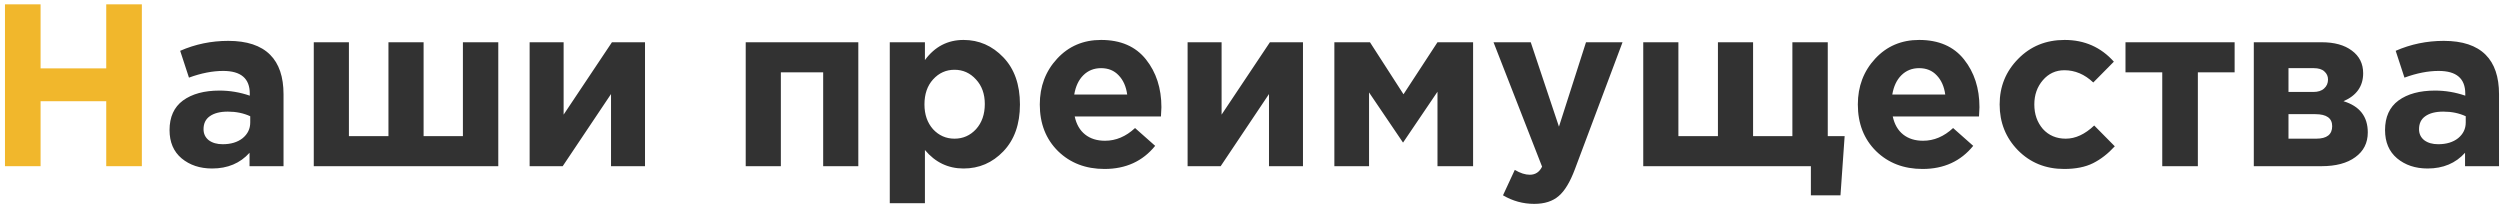
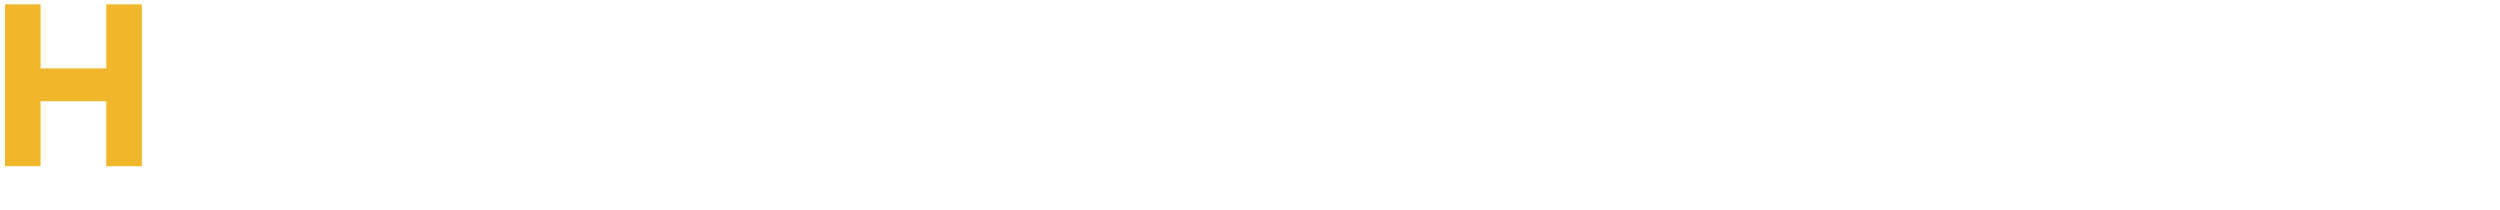
<svg xmlns="http://www.w3.org/2000/svg" width="346" height="29" viewBox="0 0 346 29" fill="none">
  <path d="M0.688 23V0.6H5.616V9.464H14.704V0.6H19.632V23H14.704V14.008H5.616V23H0.688Z" fill="#F1B72C" />
-   <path d="M29.352 23.32C27.667 23.32 26.259 22.851 25.128 21.912C24.019 20.973 23.465 19.672 23.465 18.008C23.465 16.195 24.083 14.829 25.32 13.912C26.579 12.995 28.265 12.536 30.377 12.536C31.806 12.536 33.203 12.771 34.569 13.24V12.952C34.569 10.861 33.342 9.816 30.889 9.816C29.416 9.816 27.838 10.125 26.152 10.744L24.936 7.032C27.027 6.115 29.246 5.656 31.593 5.656C34.174 5.656 36.105 6.296 37.385 7.576C38.622 8.813 39.24 10.637 39.24 13.048V23H34.536V21.144C33.235 22.595 31.507 23.32 29.352 23.32ZM30.825 19.96C31.955 19.96 32.873 19.683 33.577 19.128C34.281 18.552 34.633 17.827 34.633 16.952V16.088C33.715 15.661 32.681 15.448 31.529 15.448C30.462 15.448 29.63 15.661 29.032 16.088C28.456 16.493 28.169 17.091 28.169 17.88C28.169 18.52 28.414 19.032 28.904 19.416C29.395 19.779 30.035 19.96 30.825 19.96ZM68.962 5.848V23H43.426V5.848H48.29V18.84H53.762V5.848H58.626V18.84H64.066V5.848H68.962ZM89.269 5.848V23H84.565V13.016L77.877 23H73.301V5.848H78.005V15.864L84.693 5.848H89.269ZM118.791 5.848V23H113.927V10.008H108.071V23H103.207V5.848H118.791ZM123.145 28.12V5.848H128.009V8.312C129.374 6.456 131.155 5.528 133.353 5.528C135.486 5.528 137.321 6.328 138.857 7.928C140.393 9.528 141.161 11.704 141.161 14.456C141.161 17.187 140.393 19.352 138.857 20.952C137.342 22.531 135.507 23.32 133.353 23.32C131.219 23.32 129.438 22.467 128.009 20.76V28.12H123.145ZM129.129 17.88C129.939 18.755 130.931 19.192 132.105 19.192C133.278 19.192 134.27 18.755 135.081 17.88C135.891 16.984 136.297 15.821 136.297 14.392C136.297 13.005 135.891 11.875 135.081 11C134.27 10.104 133.278 9.656 132.105 9.656C130.931 9.656 129.939 10.104 129.129 11C128.339 11.875 127.945 13.027 127.945 14.456C127.945 15.843 128.339 16.984 129.129 17.88ZM152.867 23.384C150.264 23.384 148.12 22.563 146.435 20.92C144.749 19.256 143.907 17.101 143.907 14.456C143.907 11.96 144.707 9.848 146.307 8.12C147.907 6.392 149.933 5.528 152.387 5.528C155.096 5.528 157.165 6.424 158.595 8.216C160.024 10.008 160.739 12.216 160.739 14.84C160.739 15.096 160.717 15.523 160.675 16.12H148.739C148.973 17.208 149.453 18.04 150.179 18.616C150.904 19.192 151.821 19.48 152.931 19.48C154.445 19.48 155.832 18.893 157.091 17.72L159.875 20.184C158.147 22.317 155.811 23.384 152.867 23.384ZM148.675 13.08H156.003C155.853 11.971 155.459 11.085 154.819 10.424C154.2 9.763 153.389 9.432 152.387 9.432C151.405 9.432 150.584 9.763 149.923 10.424C149.283 11.064 148.867 11.949 148.675 13.08ZM180.332 5.848V23H175.628V13.016L168.94 23H164.364V5.848H169.068V15.864L175.756 5.848H180.332ZM184.676 23V5.848H189.604L194.244 13.048L198.948 5.848H203.876V23H198.948V12.696L194.18 19.736L189.476 12.792V23H184.676ZM212.335 28.216C210.799 28.216 209.359 27.821 208.015 27.032L209.647 23.512C210.393 23.96 211.087 24.184 211.727 24.184C212.495 24.184 213.06 23.811 213.423 23.064L206.703 5.848H211.855L215.759 17.528L219.503 5.848H224.559L217.967 23.416C217.305 25.187 216.559 26.424 215.727 27.128C214.895 27.853 213.764 28.216 212.335 28.216ZM250.626 23H227.426V5.848H232.29V18.84H237.762V5.848H242.626V18.84H248.066V5.848H252.962V18.84H255.298L254.722 27.032H250.626V23ZM266.085 23.384C263.483 23.384 261.339 22.563 259.653 20.92C257.968 19.256 257.125 17.101 257.125 14.456C257.125 11.96 257.925 9.848 259.525 8.12C261.125 6.392 263.152 5.528 265.605 5.528C268.315 5.528 270.384 6.424 271.813 8.216C273.243 10.008 273.957 12.216 273.957 14.84C273.957 15.096 273.936 15.523 273.893 16.12H261.957C262.192 17.208 262.672 18.04 263.397 18.616C264.123 19.192 265.04 19.48 266.149 19.48C267.664 19.48 269.051 18.893 270.309 17.72L273.093 20.184C271.365 22.317 269.029 23.384 266.085 23.384ZM261.893 13.08H269.221C269.072 11.971 268.677 11.085 268.037 10.424C267.419 9.763 266.608 9.432 265.605 9.432C264.624 9.432 263.803 9.763 263.141 10.424C262.501 11.064 262.085 11.949 261.893 13.08ZM285.678 23.384C283.118 23.384 280.985 22.52 279.278 20.792C277.593 19.064 276.75 16.952 276.75 14.456C276.75 11.981 277.604 9.88 279.31 8.152C281.017 6.403 283.161 5.528 285.742 5.528C288.494 5.528 290.766 6.531 292.558 8.536L289.71 11.416C288.516 10.285 287.182 9.72 285.71 9.72C284.516 9.72 283.524 10.179 282.734 11.096C281.945 12.013 281.55 13.133 281.55 14.456C281.55 15.8 281.945 16.931 282.734 17.848C283.545 18.744 284.601 19.192 285.902 19.192C287.246 19.192 288.558 18.584 289.838 17.368L292.686 20.248C291.748 21.272 290.745 22.051 289.678 22.584C288.612 23.117 287.278 23.384 285.678 23.384ZM309.272 5.848V10.008H304.184V23H299.256V10.008H294.168V5.848H309.272ZM311.926 5.848H321.334C323.083 5.848 324.47 6.232 325.494 7C326.539 7.768 327.062 8.813 327.062 10.136C327.062 11.928 326.155 13.219 324.342 14.008C326.582 14.691 327.702 16.131 327.702 18.328C327.702 19.779 327.126 20.92 325.974 21.752C324.843 22.584 323.286 23 321.302 23H311.926V5.848ZM316.726 12.728H320.15C320.811 12.728 321.313 12.568 321.654 12.248C322.017 11.928 322.198 11.512 322.198 11C322.198 10.552 322.027 10.179 321.686 9.88C321.366 9.581 320.875 9.432 320.214 9.432H316.726V12.728ZM316.726 19.192H320.566C322.038 19.192 322.774 18.616 322.774 17.464C322.774 16.355 321.995 15.8 320.438 15.8H316.726V19.192ZM335.978 23.32C334.292 23.32 332.884 22.851 331.754 21.912C330.644 20.973 330.09 19.672 330.09 18.008C330.09 16.195 330.708 14.829 331.946 13.912C333.204 12.995 334.89 12.536 337.002 12.536C338.431 12.536 339.828 12.771 341.194 13.24V12.952C341.194 10.861 339.967 9.816 337.514 9.816C336.042 9.816 334.463 10.125 332.778 10.744L331.562 7.032C333.652 6.115 335.871 5.656 338.218 5.656C340.799 5.656 342.73 6.296 344.01 7.576C345.247 8.813 345.866 10.637 345.866 13.048V23H341.162V21.144C339.86 22.595 338.132 23.32 335.978 23.32ZM337.45 19.96C338.58 19.96 339.498 19.683 340.202 19.128C340.906 18.552 341.258 17.827 341.258 16.952V16.088C340.34 15.661 339.306 15.448 338.154 15.448C337.087 15.448 336.255 15.661 335.658 16.088C335.082 16.493 334.794 17.091 334.794 17.88C334.794 18.52 335.039 19.032 335.53 19.416C336.02 19.779 336.66 19.96 337.45 19.96Z" fill="#323232" />
</svg>